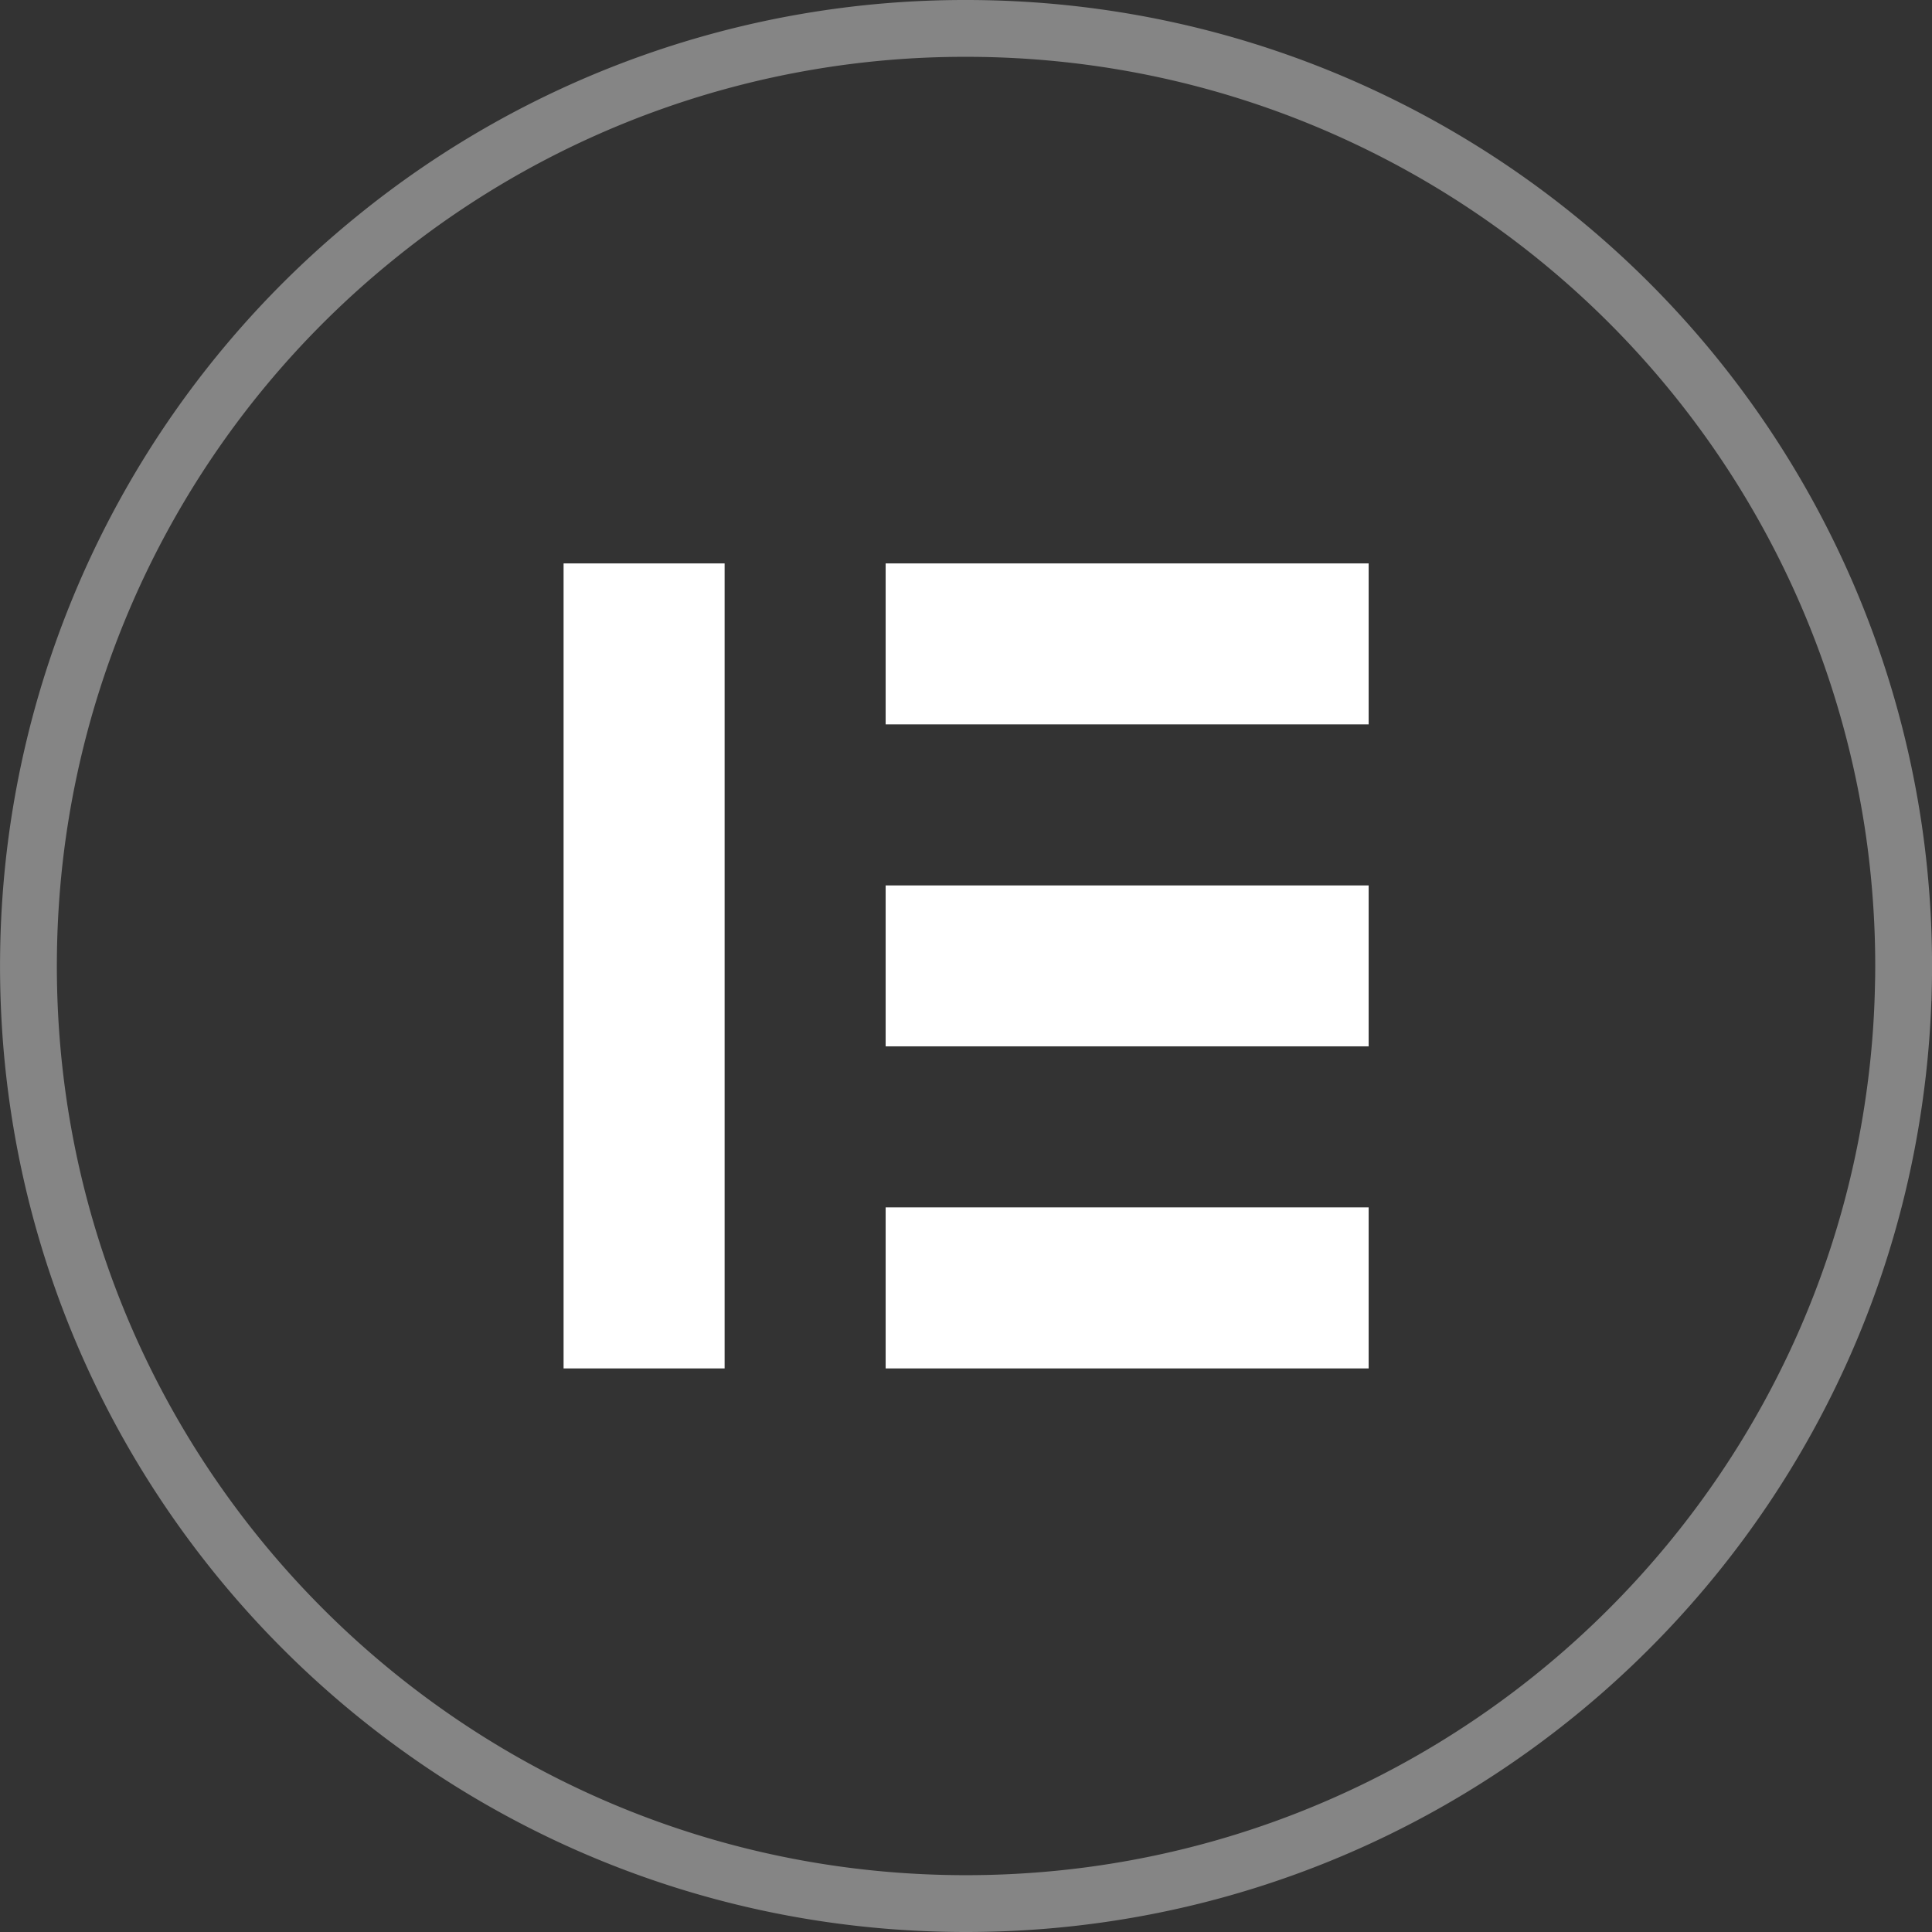
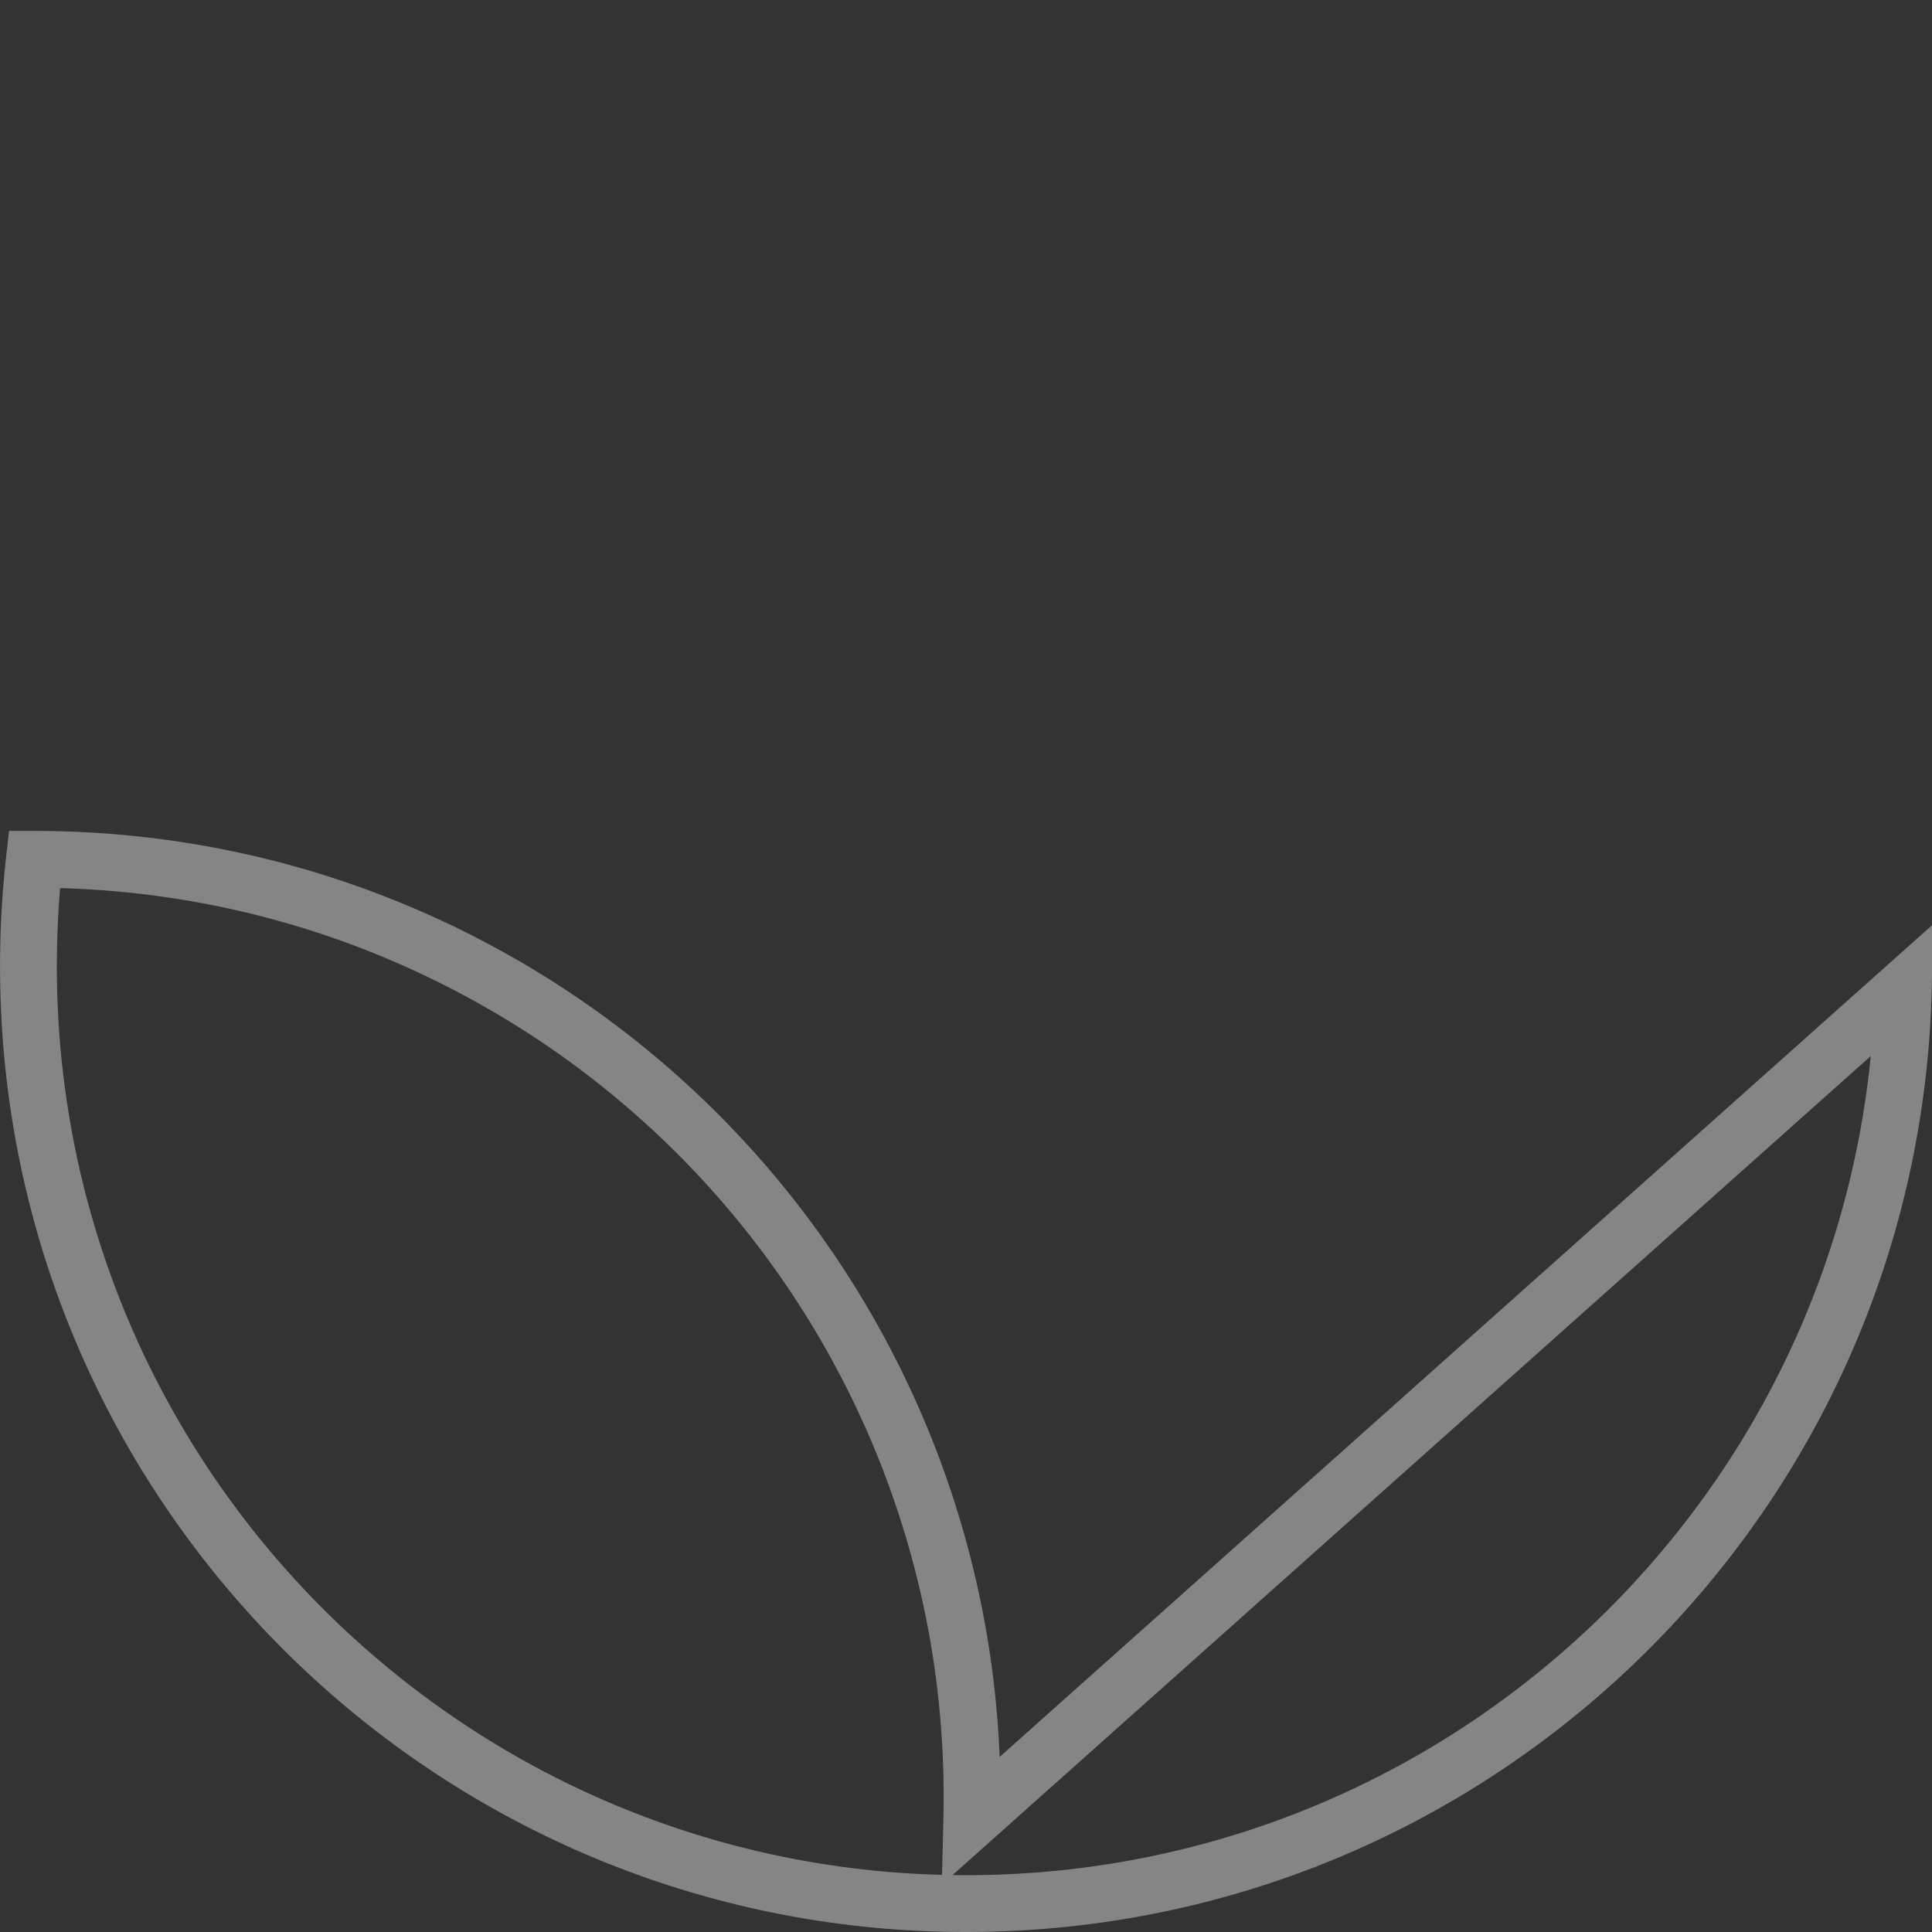
<svg xmlns="http://www.w3.org/2000/svg" width="34" height="34" fill="none" viewBox="0 0 34 34">
  <rect x="0" y="0" width="34" height="34" fill="#333333" stroke="none" />
-   <path fill="#fff" d="M12.752 24.082H9.918V9.915h2.834v14.167Zm11.334 0h-8.5v-2.834h8.5v2.834Zm0-5.668h-8.5v-2.832h8.5v2.832Zm0-5.666h-8.5V9.915h8.5v2.833Z" />
-   <path stroke="#fff" stroke-opacity=".4" d="M33.495 17.404a16.236 16.236 0 0 1-.167 1.98v.001C32.173 27.367 25.302 33.5 17 33.5 8.428 33.5 1.382 26.963.577 18.603a16.814 16.814 0 0 1 .029-3.48A16.47 16.47 0 0 1 6.594 4.195 16.434 16.434 0 0 1 17 .5c2.472 0 4.815.543 6.919 1.516a16.5 16.5 0 0 1 9.371 12.343c.057.35.102.705.136 1.063v.001a16.597 16.597 0 0 1 .07 1.98Z" />
+   <path stroke="#fff" stroke-opacity=".4" d="M33.495 17.404a16.236 16.236 0 0 1-.167 1.98v.001C32.173 27.367 25.302 33.5 17 33.5 8.428 33.5 1.382 26.963.577 18.603a16.814 16.814 0 0 1 .029-3.48c2.472 0 4.815.543 6.919 1.516a16.5 16.5 0 0 1 9.371 12.343c.057.35.102.705.136 1.063v.001a16.597 16.597 0 0 1 .07 1.98Z" />
</svg>